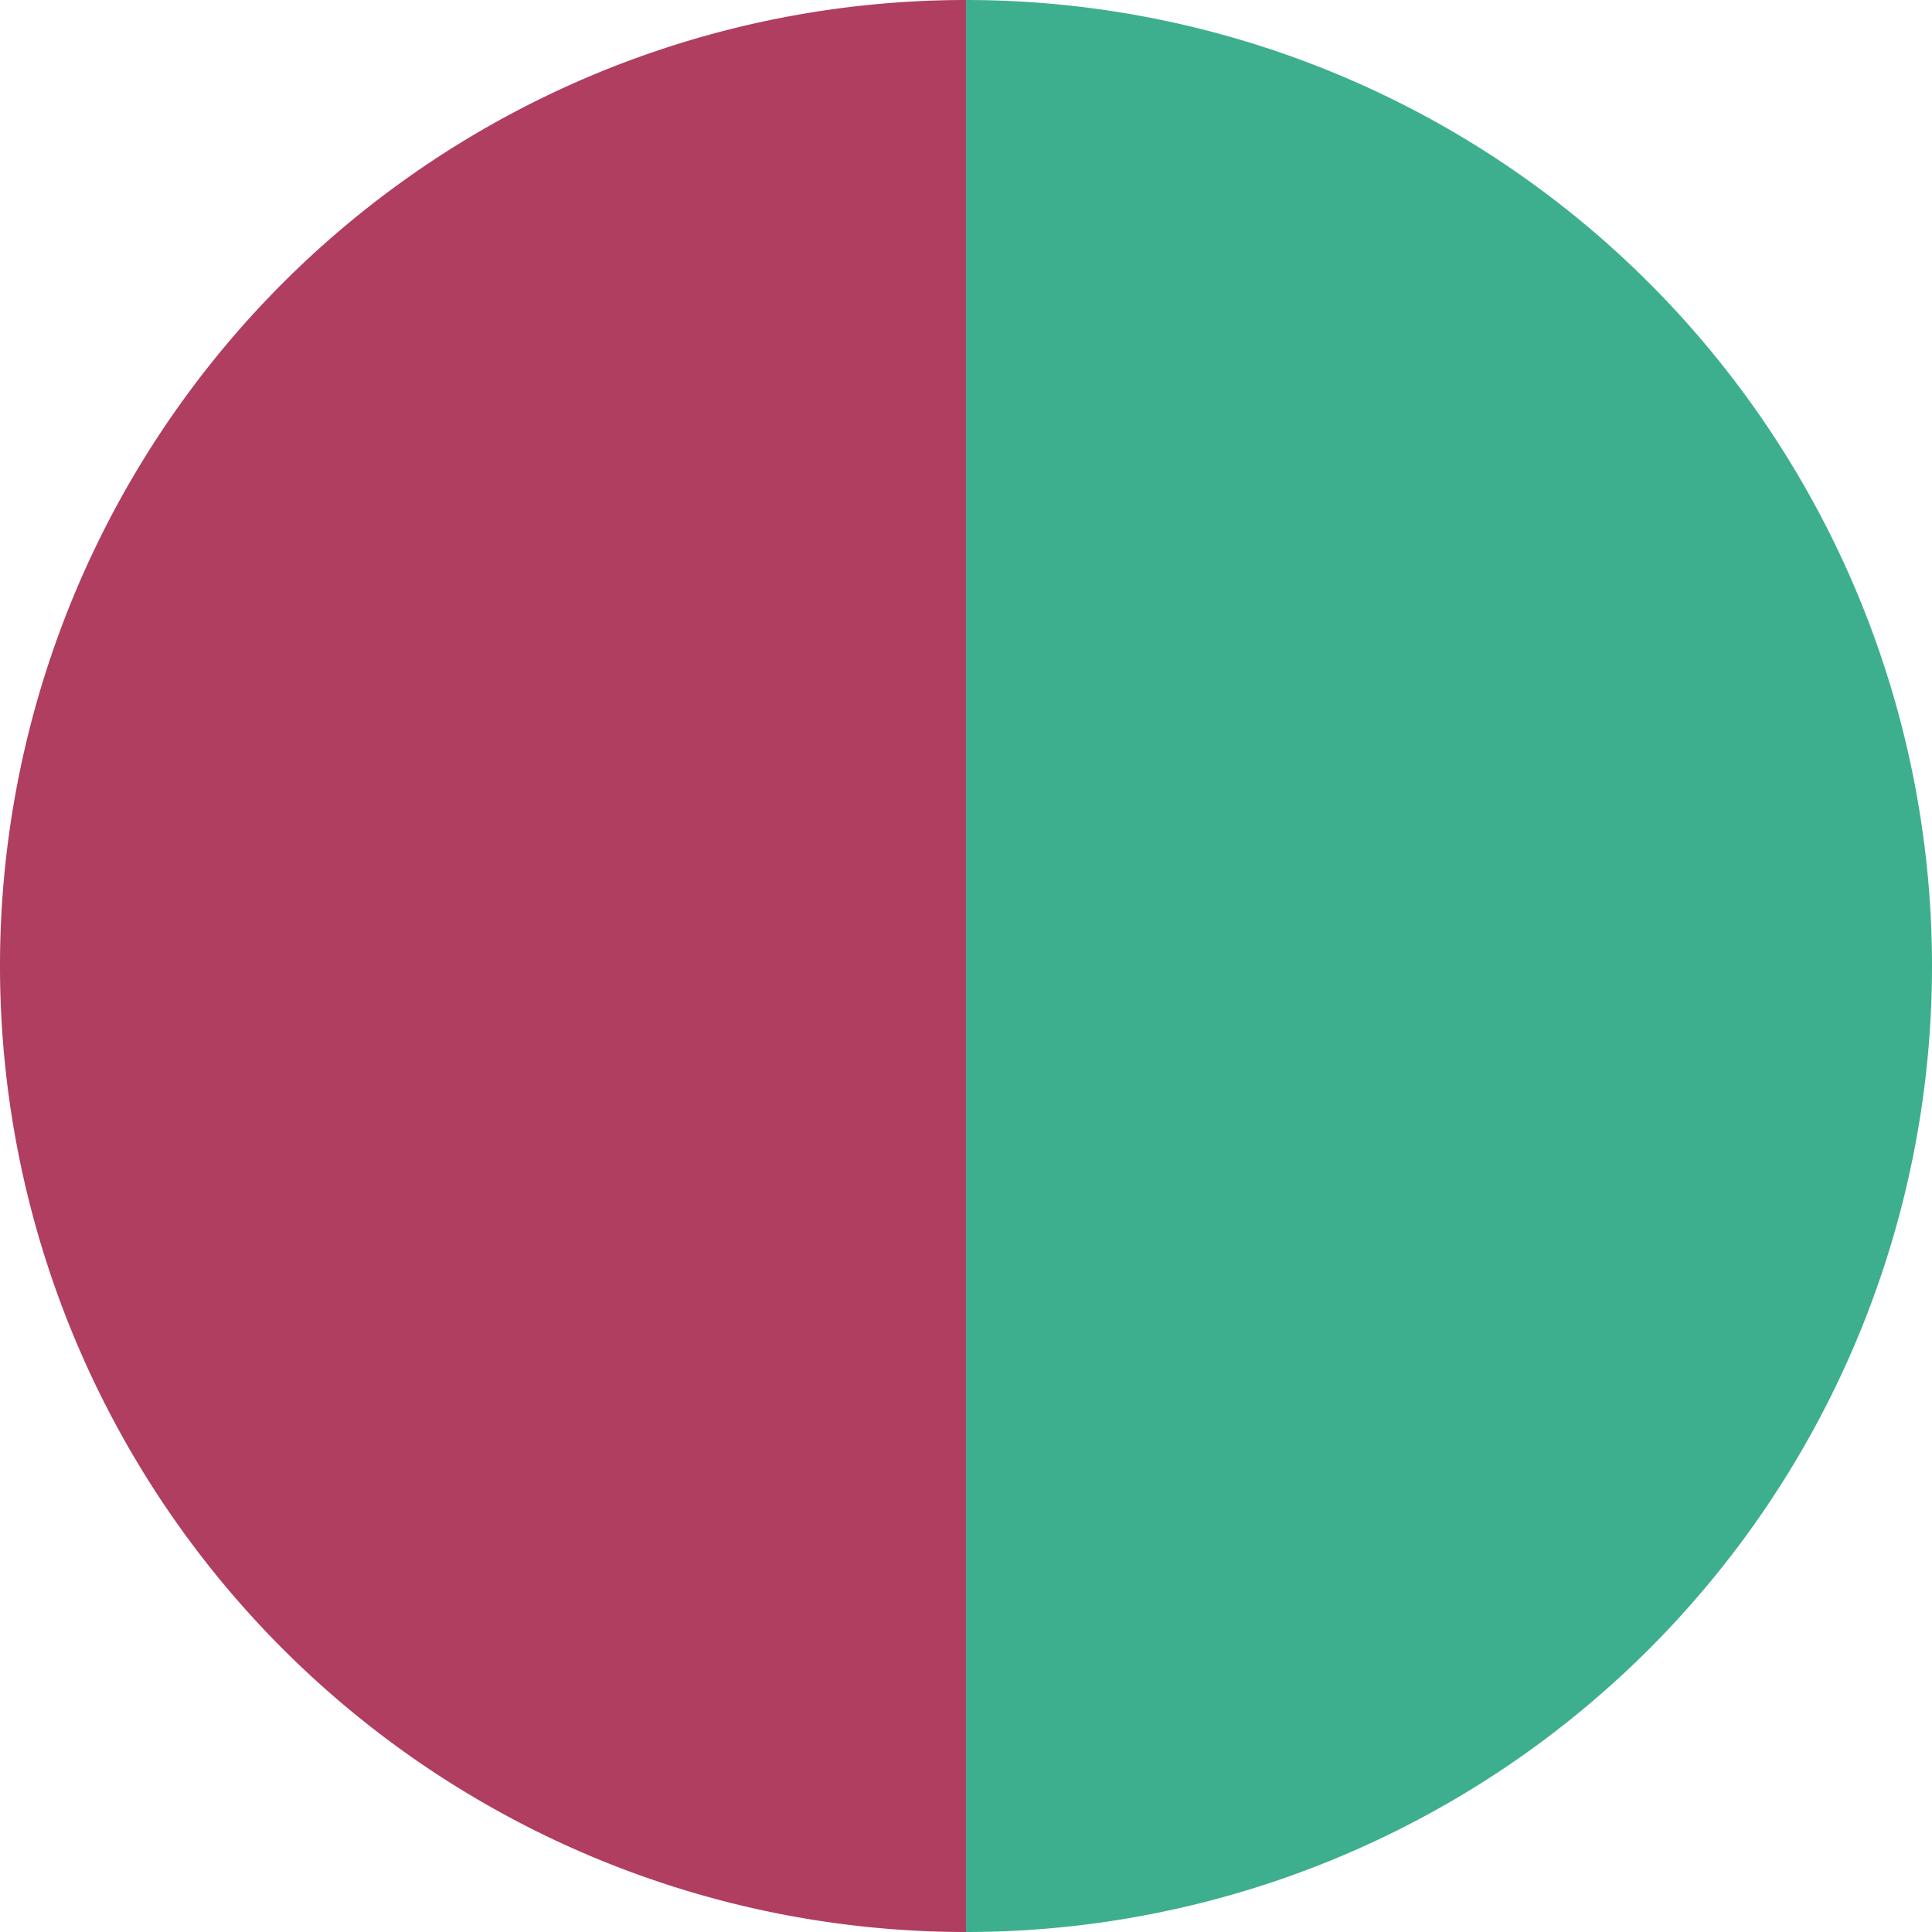
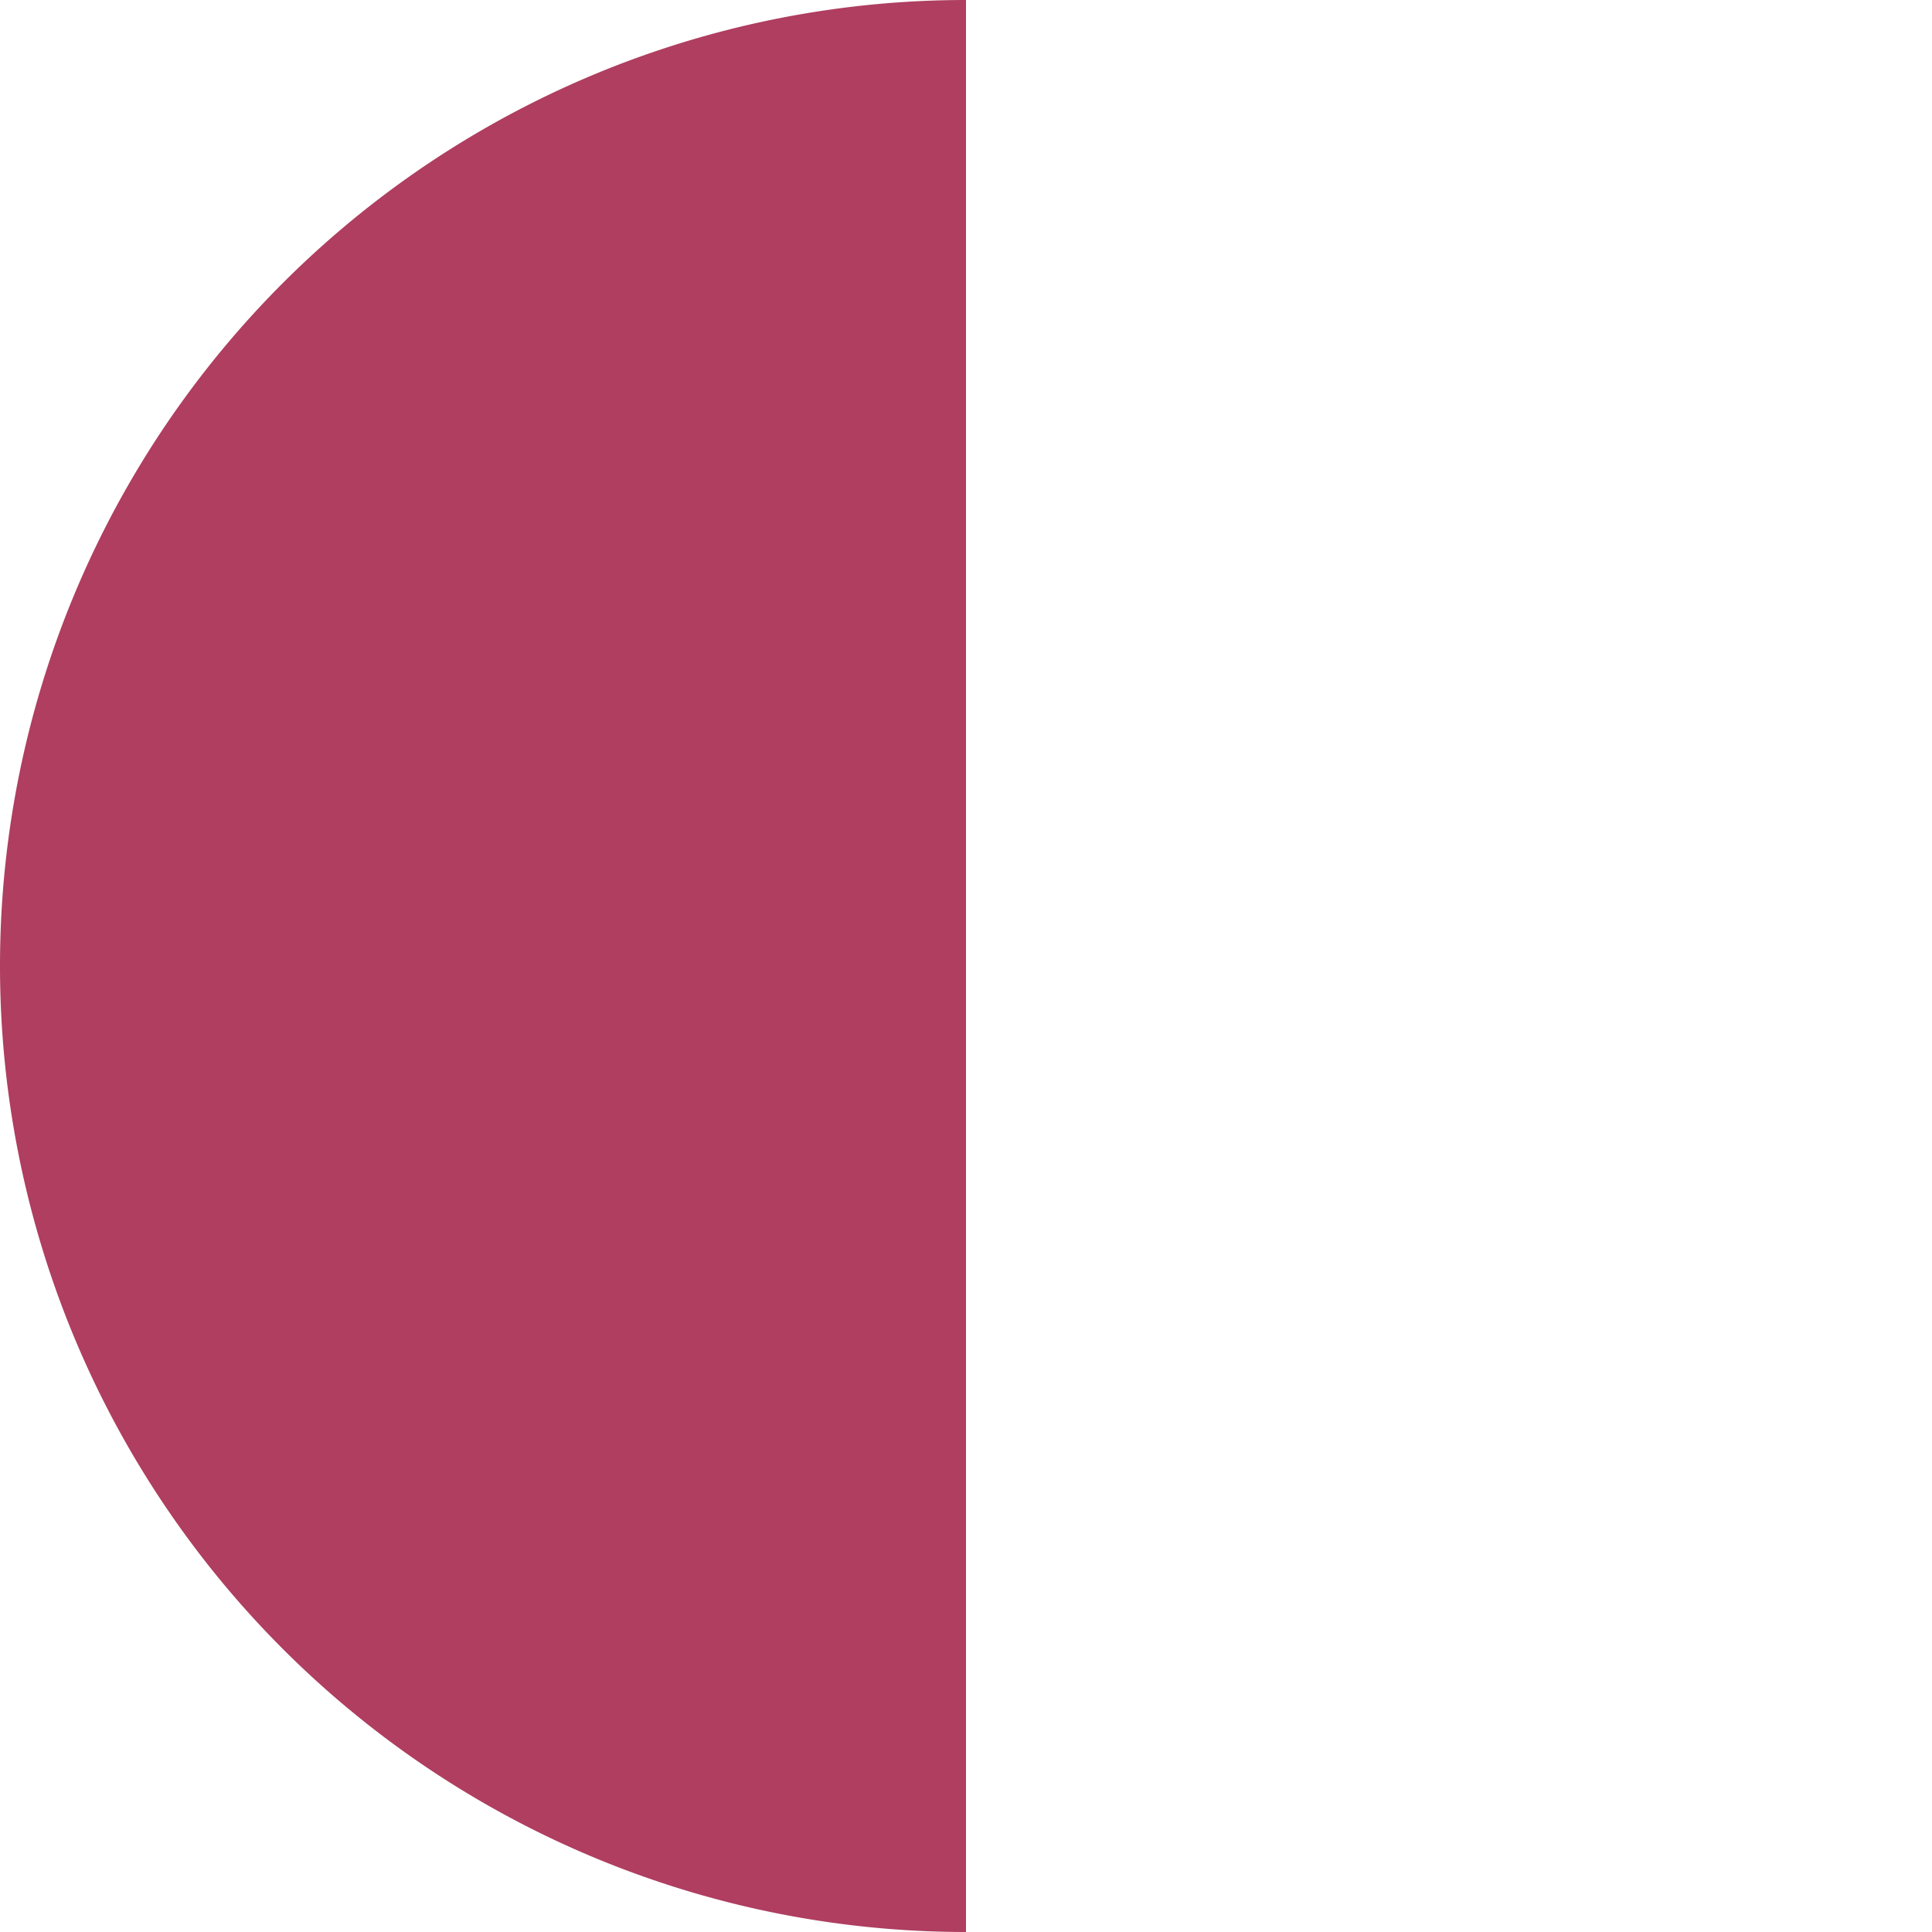
<svg xmlns="http://www.w3.org/2000/svg" width="500" height="500" viewBox="-1 -1 2 2">
-   <path d="M 0 -1               A 1,1 0 0,1 0 1             L 0,0              z" fill="#3eaf8e" />
  <path d="M 0 1               A 1,1 0 0,1 -0 -1             L 0,0              z" fill="#af3e60" />
</svg>